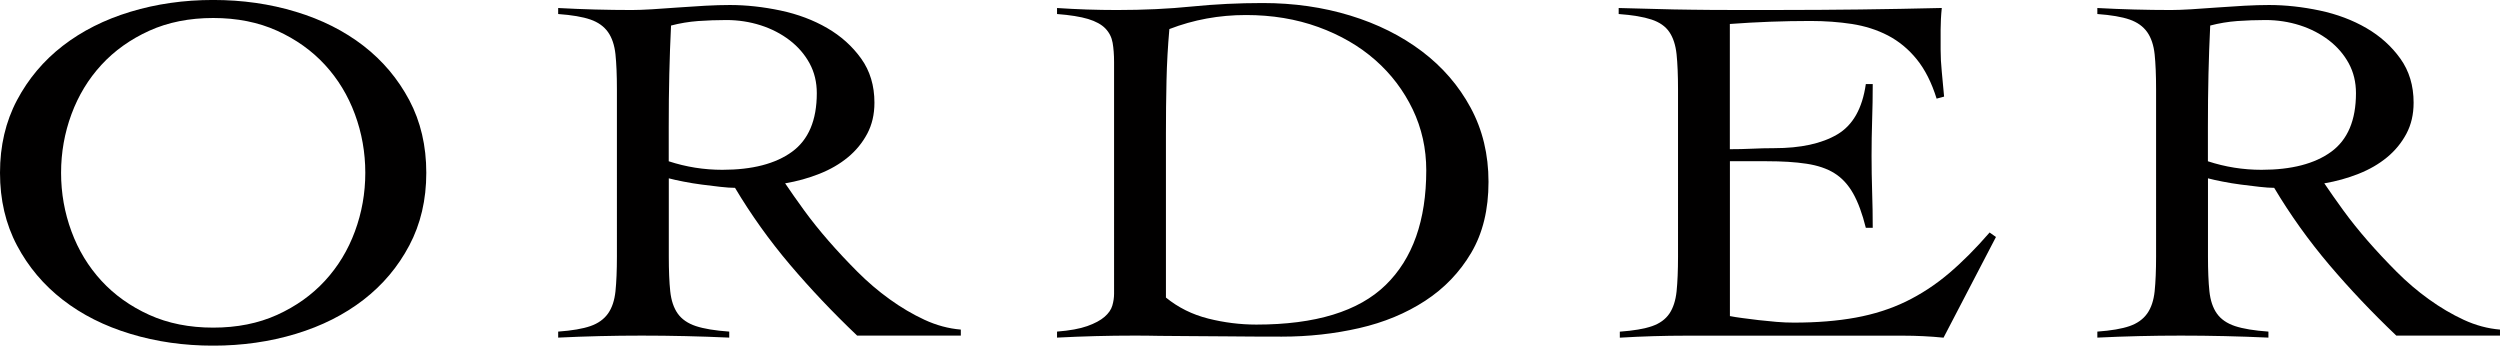
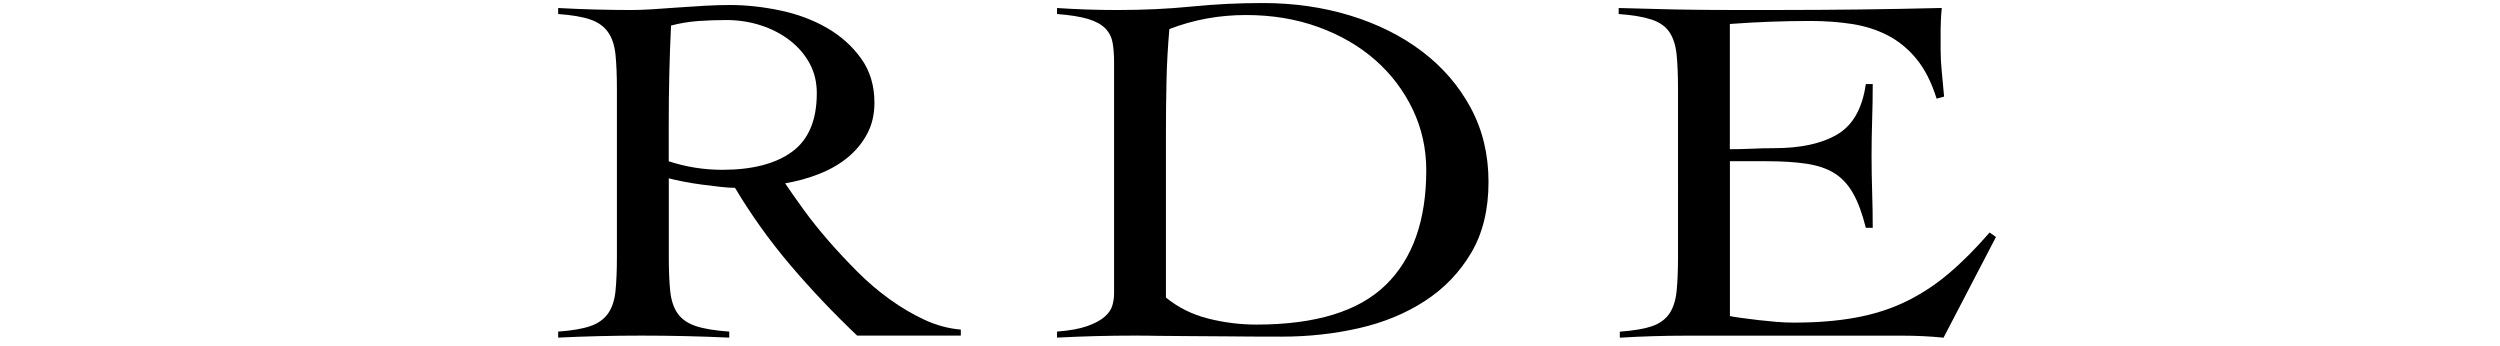
<svg xmlns="http://www.w3.org/2000/svg" id="_レイヤー_2" data-name="レイヤー_2" viewBox="0 0 74.865 10.35">
  <defs>
    <style>
      .cls-1 {
        fill: #010000;
      }
    </style>
  </defs>
  <g id="_レイヤー_1-2" data-name="レイヤー_1">
    <g>
-       <path class="cls-1" d="M0,5.175c0-.81.17-1.535.509-2.175.339-.64.796-1.183,1.371-1.628.575-.444,1.25-.785,2.027-1.02.776-.235,1.602-.353,2.476-.353.874,0,1.699.117,2.475.353.776.234,1.452.575,2.027,1.02.575.445,1.032.988,1.372,1.628.339.64.509,1.365.509,2.175s-.17,1.535-.509,2.175c-.339.641-.796,1.183-1.372,1.628s-1.25.785-2.027,1.02c-.776.235-1.602.353-2.475.353-.874,0-1.699-.117-2.476-.353-.776-.234-1.452-.574-2.027-1.02s-1.032-.987-1.371-1.628c-.339-.64-.509-1.365-.509-2.175ZM1.829,5.175c0,.61.104,1.195.311,1.755.207.561.506,1.053.897,1.478s.868.765,1.432,1.021c.563.255,1.202.382,1.915.382.713,0,1.351-.127,1.915-.382.563-.256,1.041-.596,1.432-1.021s.69-.917.897-1.478c.207-.56.311-1.145.311-1.755,0-.609-.104-1.195-.311-1.755-.207-.56-.506-1.053-.897-1.478s-.868-.765-1.432-1.021c-.563-.255-1.202-.382-1.915-.382-.713,0-1.352.127-1.915.382-.563.256-1.041.596-1.432,1.021s-.69.918-.897,1.478-.311,1.146-.311,1.755Z" />
      <path class="cls-1" d="M28.773,10.05h-3.105c-.725-.69-1.395-1.397-2.01-2.122-.615-.726-1.164-1.493-1.647-2.303-.115,0-.262-.01-.439-.03-.179-.02-.362-.042-.552-.067-.189-.024-.374-.055-.552-.09-.179-.035-.325-.067-.44-.098v2.34c0,.42.014.768.043,1.043.029.274.104.497.224.667.121.17.302.295.543.375.242.08.575.135,1.0.165v.18c-.437-.02-.874-.035-1.311-.045s-.874-.015-1.311-.015c-.425,0-.845.005-1.259.015-.414.01-.828.025-1.242.045v-.18c.414-.03.736-.085.966-.165s.405-.205.526-.375c.121-.17.195-.393.224-.667.028-.275.043-.623.043-1.043V2.67c0-.42-.015-.768-.043-1.043-.029-.274-.104-.497-.224-.667-.121-.17-.296-.295-.526-.375s-.552-.135-.966-.165v-.18c.368.02.736.035,1.104.045.368.01.736.015,1.104.015.161,0,.362-.008.604-.022.242-.015.498-.032.768-.053.27-.02.543-.037.819-.053.276-.015.523-.022.742-.022.494,0,1.0.056,1.518.165.518.11.983.285,1.397.525s.753.545,1.018.915.397.81.397,1.32c0,.35-.072.659-.216.93-.144.27-.336.505-.578.705-.242.2-.526.365-.854.495s-.67.225-1.026.285c.161.239.351.51.569.81.218.3.463.605.733.915s.558.617.863.923c.304.305.626.58.966.824.339.245.687.45,1.043.615s.719.263,1.087.293v.18ZM20.027,4.83c.518.17,1.052.255,1.604.255.897,0,1.593-.18,2.087-.54.494-.36.742-.945.742-1.755,0-.33-.072-.628-.216-.893-.144-.265-.342-.495-.595-.69-.253-.194-.543-.345-.871-.45-.328-.104-.67-.157-1.026-.157-.288,0-.569.011-.846.03-.276.021-.546.065-.811.135-.023.48-.041.965-.052,1.455-.012.49-.017,1.021-.017,1.59v1.021Z" />
      <path class="cls-1" d="M31.654,9.93c.379-.03.681-.085.906-.165.224-.08.396-.172.517-.277.121-.105.199-.218.233-.338.035-.119.052-.239.052-.359V1.859c0-.22-.015-.412-.043-.577-.029-.165-.101-.308-.216-.428s-.288-.215-.517-.285c-.23-.069-.541-.119-.932-.149v-.18c.299.02.598.035.897.045.299.01.598.015.897.015.805,0,1.552-.035,2.243-.105.69-.069,1.397-.104,2.122-.104.932,0,1.805.125,2.622.375.816.25,1.532.607,2.147,1.072s1.101,1.027,1.458,1.688.535,1.4.535,2.22c0,.831-.172,1.538-.517,2.123-.345.585-.805,1.064-1.38,1.439s-1.233.648-1.975.818-1.515.255-2.32.255c-.621,0-1.153-.003-1.596-.008-.443-.005-.831-.008-1.165-.008s-.632-.002-.897-.007c-.265-.006-.518-.008-.759-.008-.391,0-.776.005-1.156.015s-.765.025-1.156.045v-.18ZM34.914,8.91c.368.3.791.51,1.268.63s.958.18,1.44.18c1.771,0,3.062-.395,3.873-1.185.811-.79,1.216-1.936,1.216-3.436,0-.649-.135-1.257-.405-1.822-.271-.564-.644-1.058-1.121-1.478-.478-.42-1.047-.75-1.708-.99-.662-.24-1.383-.359-2.165-.359-.805,0-1.569.14-2.294.42-.046.52-.075,1.037-.086,1.552-.012.516-.017,1.043-.017,1.583v4.905Z" />
      <path class="cls-1" d="M51.801,9.465c.104.021.23.04.38.06.149.021.311.04.483.061.172.02.351.037.535.053.184.015.356.022.518.022.69,0,1.308-.05,1.854-.15.546-.1,1.046-.26,1.5-.479.454-.221.882-.5,1.285-.841.402-.34.811-.75,1.225-1.229l.19.135-1.57,3.015c-.196-.02-.396-.035-.604-.045s-.409-.015-.604-.015h-6.486c-.334,0-.667.005-1.0.015-.334.01-.667.025-1.0.045v-.18c.414-.03.736-.085.966-.165s.402-.205.518-.375c.115-.17.187-.393.216-.667.028-.275.043-.623.043-1.043V2.67c0-.42-.015-.768-.043-1.043-.029-.274-.101-.497-.216-.667-.115-.17-.293-.295-.535-.375-.242-.08-.569-.135-.983-.165v-.18c.391.01.762.02,1.113.029.351.011.713.018,1.086.022.374.006.771.008,1.19.008h1.423c.805,0,1.61-.005,2.415-.015.805-.01,1.621-.025,2.449-.045-.012.109-.02.22-.026.329-.006.11-.009.216-.009.315v.6c0,.221.012.443.035.668s.046.473.069.742l-.224.061c-.149-.48-.348-.873-.595-1.178-.247-.305-.535-.542-.862-.713-.328-.17-.688-.284-1.078-.345-.391-.06-.805-.09-1.242-.09-.805,0-1.61.03-2.415.09v3.75c.23,0,.451-.005.665-.015.212-.01.434-.016.664-.016.793,0,1.423-.137,1.889-.412s.75-.777.854-1.508h.207c0,.36-.006.721-.018,1.08-.011.36-.017.715-.017,1.065,0,.359.006.72.017,1.08.012.359.018.72.018,1.08h-.207c-.104-.42-.23-.763-.379-1.028-.15-.265-.336-.467-.561-.607-.224-.14-.503-.234-.836-.284-.333-.051-.73-.075-1.19-.075h-1.104v4.635Z" />
-       <path class="cls-1" d="M74.865,10.05h-3.105c-.725-.69-1.395-1.397-2.01-2.122-.615-.726-1.164-1.493-1.647-2.303-.115,0-.262-.01-.439-.03-.179-.02-.362-.042-.552-.067-.189-.024-.374-.055-.552-.09-.179-.035-.325-.067-.44-.098v2.34c0,.42.014.768.043,1.043.029.274.104.497.224.667.121.17.302.295.543.375.242.08.575.135,1.0.165v.18c-.437-.02-.874-.035-1.311-.045s-.874-.015-1.311-.015c-.425,0-.845.005-1.259.015-.414.01-.828.025-1.242.045v-.18c.414-.03.736-.085.966-.165s.405-.205.526-.375c.121-.17.195-.393.224-.667.028-.275.043-.623.043-1.043V2.67c0-.42-.015-.768-.043-1.043-.029-.274-.104-.497-.224-.667-.121-.17-.296-.295-.526-.375s-.552-.135-.966-.165v-.18c.368.02.736.035,1.104.045.368.01.736.015,1.104.015.161,0,.362-.008.604-.022.242-.015.498-.032.768-.053.27-.02.543-.037.819-.053.276-.015.523-.022.742-.022.494,0,1.0.056,1.518.165.518.11.983.285,1.397.525s.753.545,1.018.915.397.81.397,1.32c0,.35-.072.659-.216.93-.144.27-.336.505-.578.705-.242.2-.526.365-.854.495s-.67.225-1.026.285c.161.239.351.51.569.81.218.3.463.605.733.915s.558.617.863.923c.304.305.626.58.966.824.339.245.687.45,1.043.615s.719.263,1.087.293v.18ZM66.119,4.83c.518.17,1.052.255,1.604.255.897,0,1.593-.18,2.087-.54.494-.36.742-.945.742-1.755,0-.33-.072-.628-.216-.893-.144-.265-.342-.495-.595-.69-.253-.194-.543-.345-.871-.45-.328-.104-.67-.157-1.026-.157-.288,0-.569.011-.846.03-.276.021-.546.065-.811.135-.023.48-.041.965-.052,1.455-.012.49-.017,1.021-.017,1.59v1.021Z" />
    </g>
  </g>
</svg>